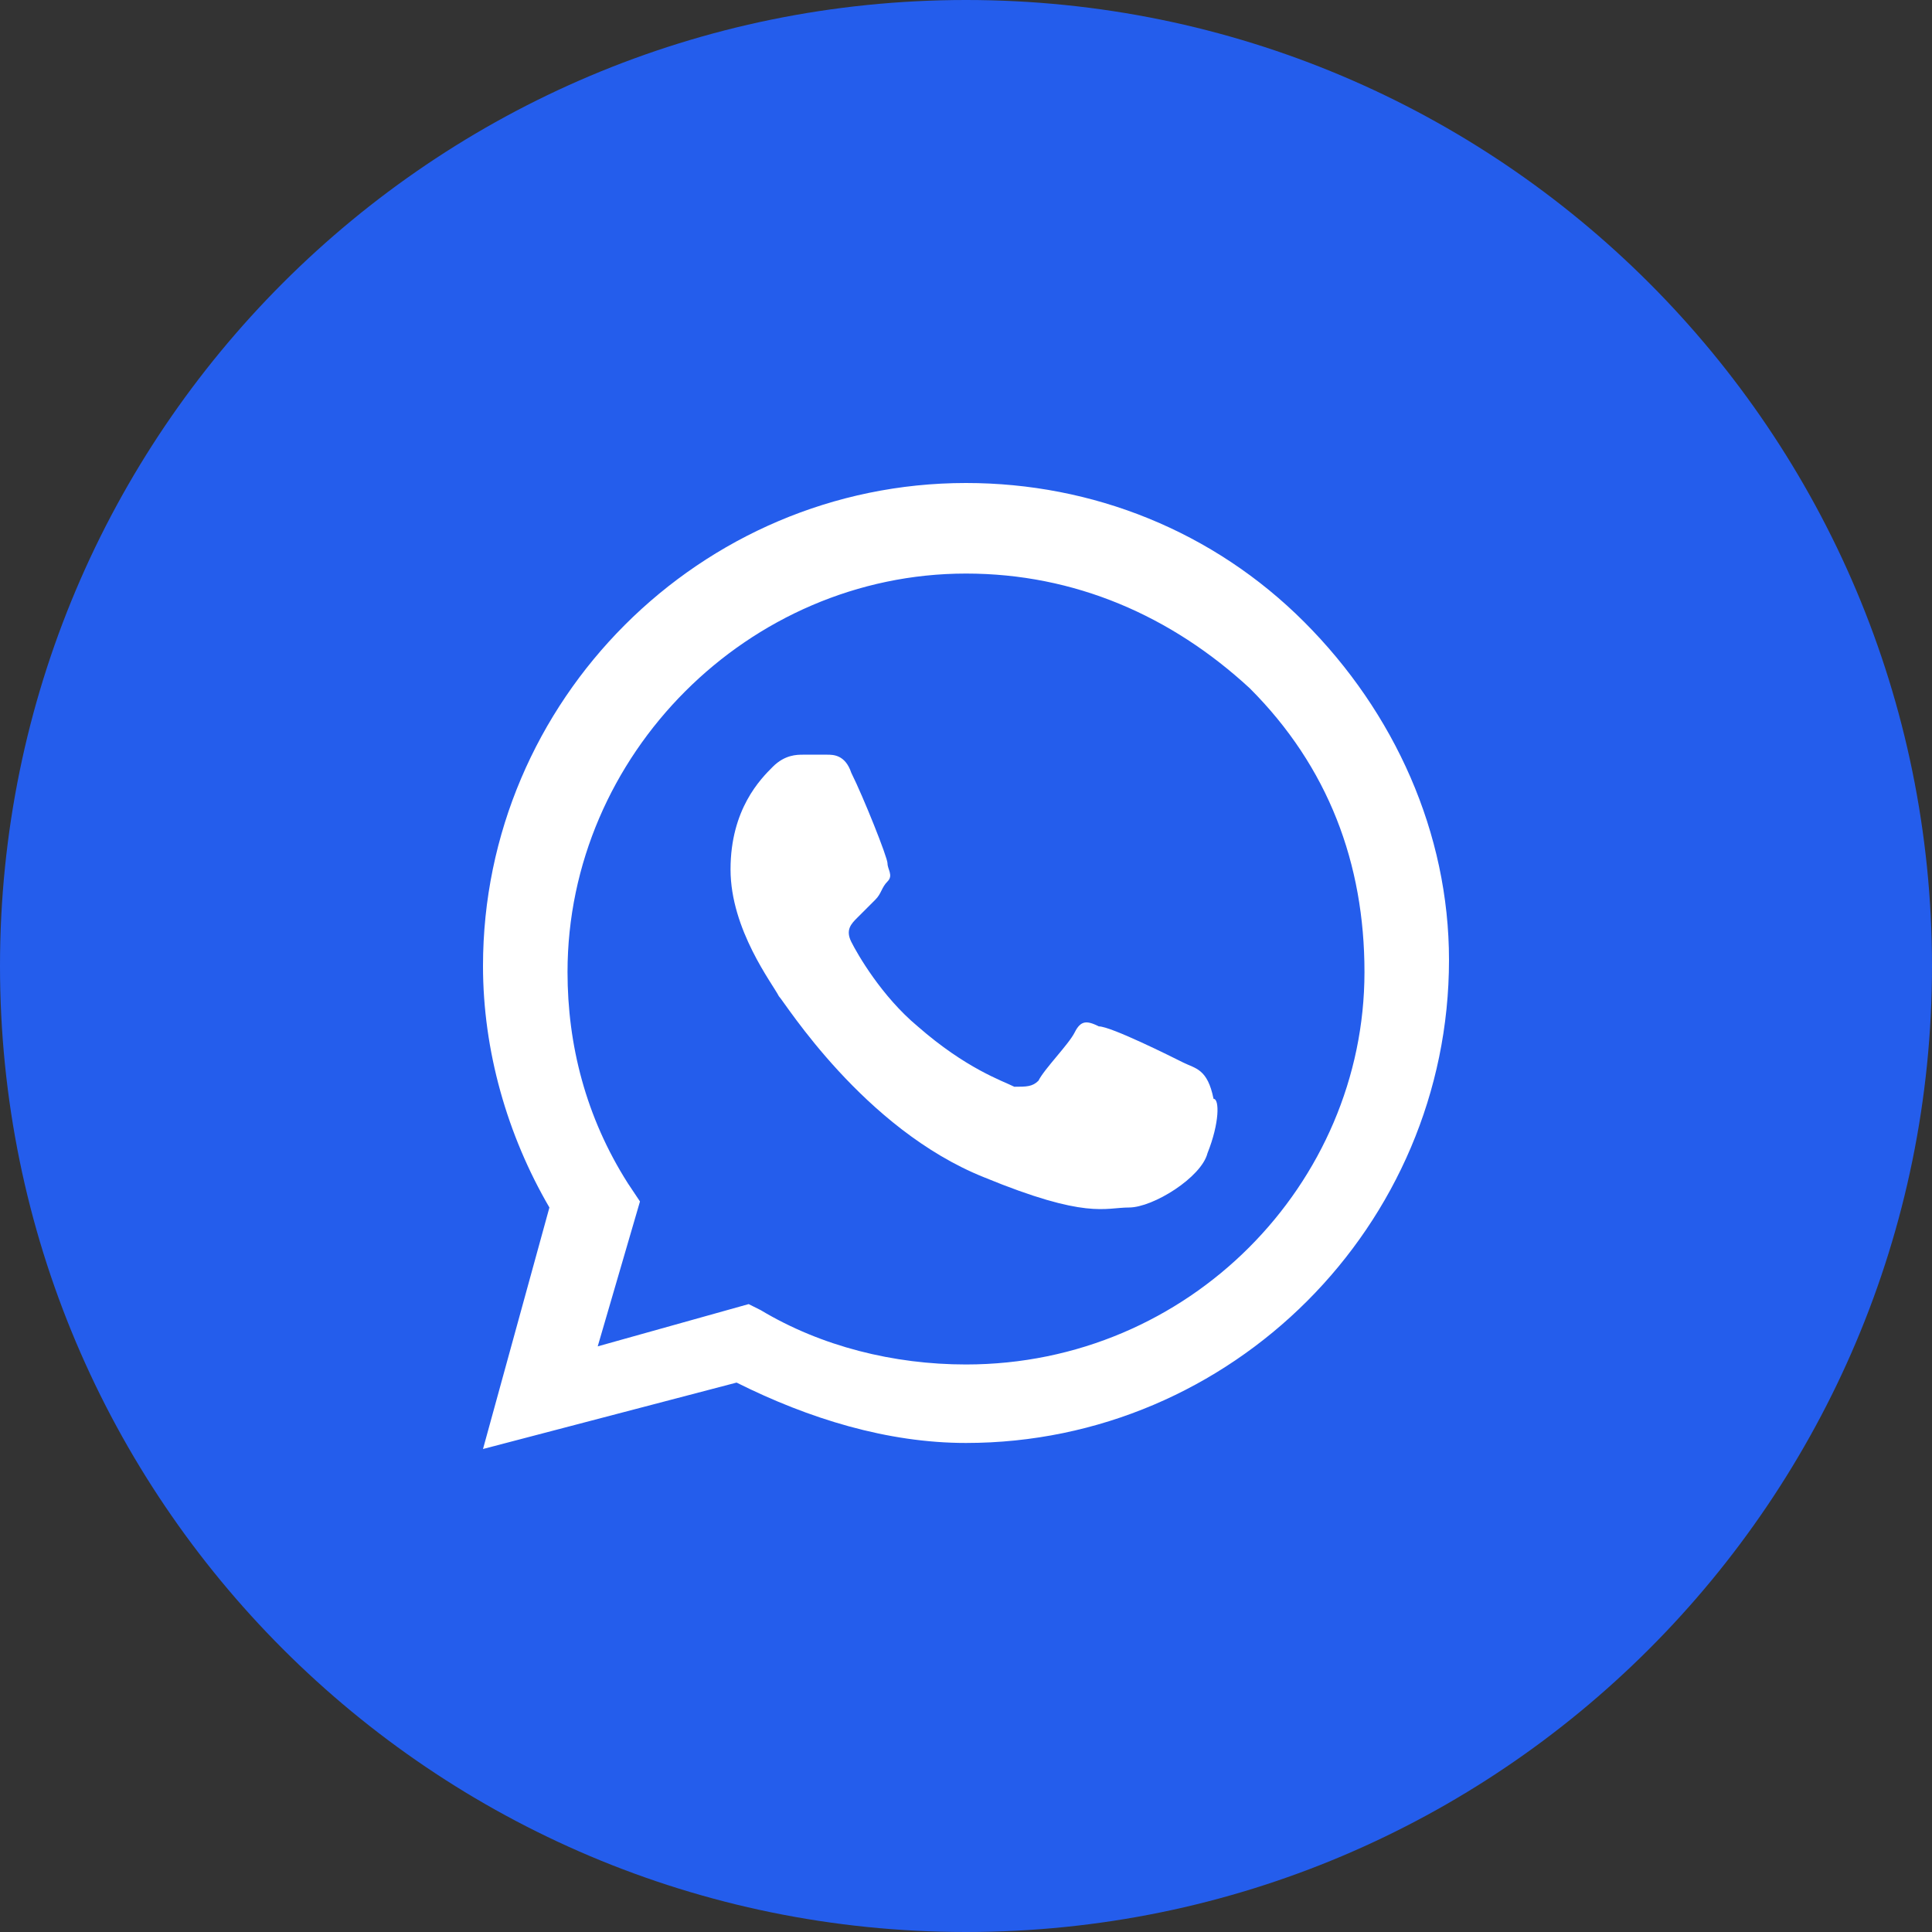
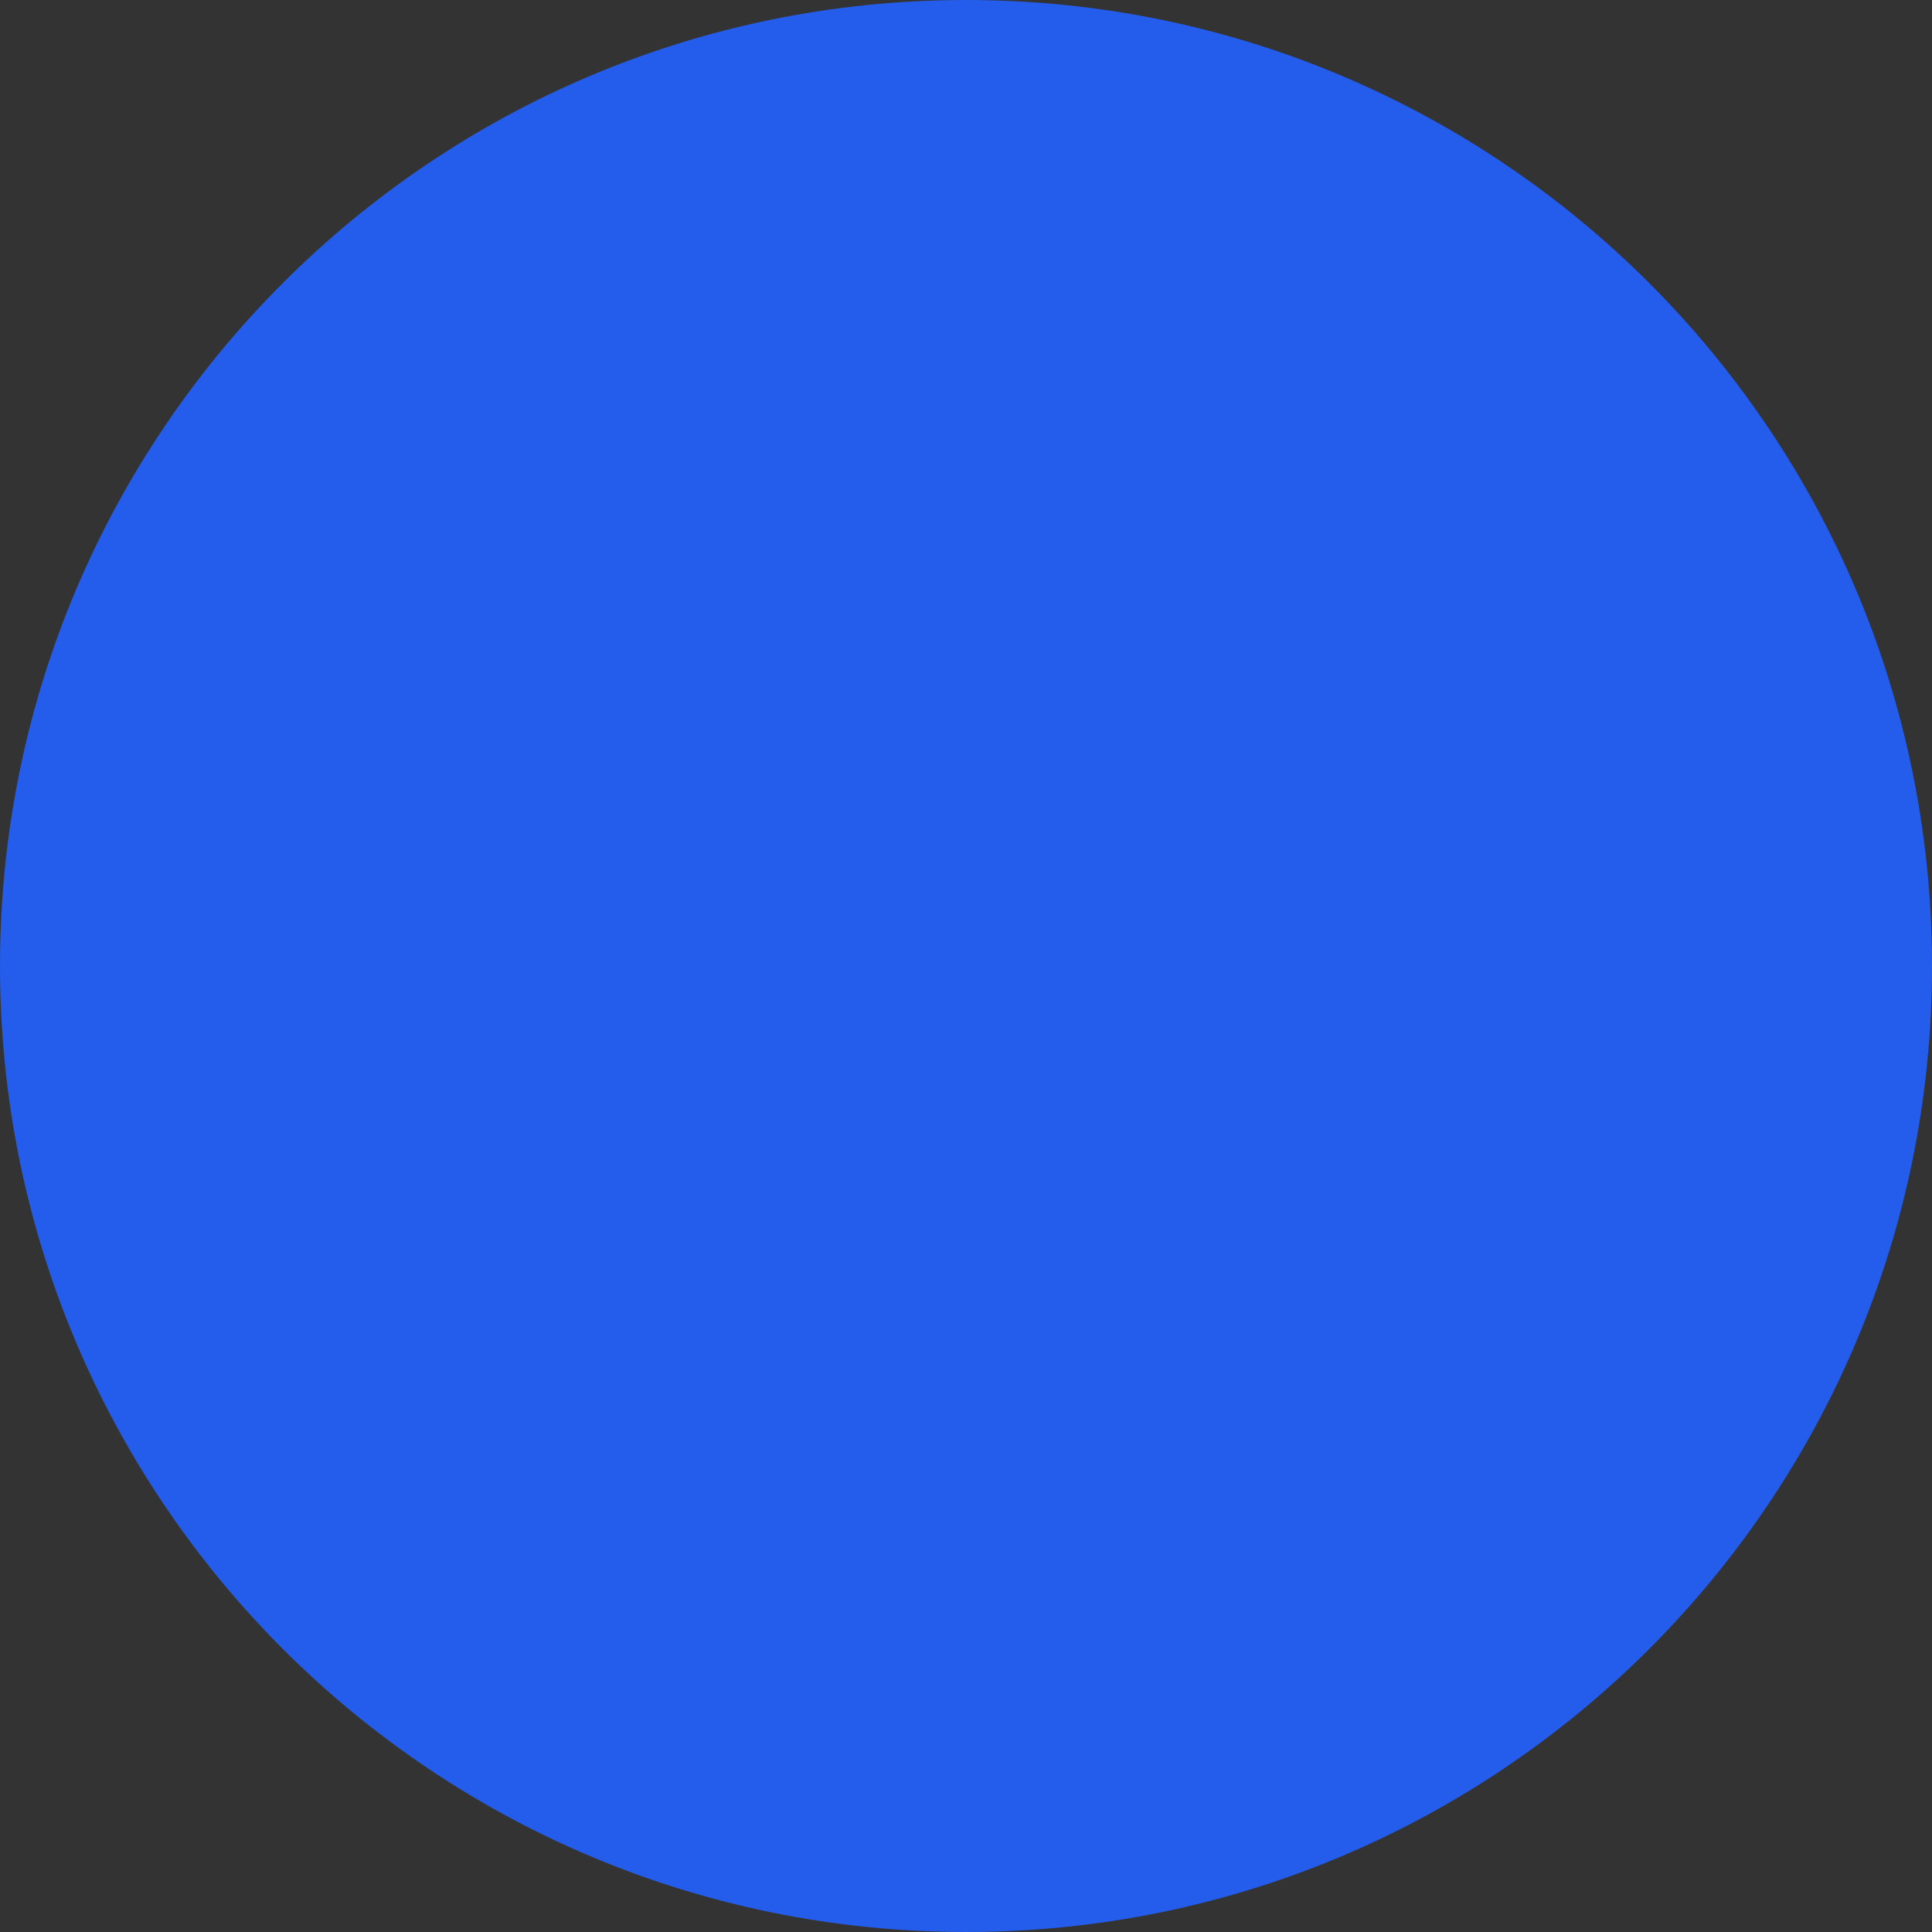
<svg xmlns="http://www.w3.org/2000/svg" width="32" height="32" viewBox="0 0 32 32" fill="none">
  <rect x="0" y="0" width="32" height="32" fill="#333333" stroke="none" />
  <path d="M0 16C0 24.837 7.163 32 16 32C24.837 32 32 24.837 32 16C32 7.163 24.837 0 16 0C7.163 0 0 7.163 0 16Z" fill="#245DEC" />
-   <path fill-rule="evenodd" clip-rule="evenodd" d="M21.6 10.3C20.1 8.8 18.1 8 16 8C11.6 8 8 11.6 8 16C8 17.4 8.4 18.8 9.1 20L8 24L12.2 22.9C13.4 23.5 14.7 23.9 16 23.9C20.4 23.9 24 20.3 24 15.9C24 13.8 23.1 11.8 21.6 10.3ZM16 22.6C14.8 22.6 13.6 22.3 12.6 21.7L12.4 21.6L9.9 22.3L10.6 19.9L10.4 19.6C9.7 18.5 9.4 17.3 9.4 16.1C9.4 12.5 12.4 9.5 16 9.5C17.8 9.5 19.4 10.2 20.7 11.4C22 12.7 22.6 14.3 22.6 16.1C22.6 19.6 19.7 22.6 16 22.6ZM19.6 17.6C19.4 17.5 18.4 17 18.2 17C18 16.9 17.9 16.9 17.8 17.1C17.7 17.3 17.3 17.7 17.2 17.9C17.1 18 17 18 16.8 18C16.6 17.9 16 17.7 15.2 17C14.6 16.5 14.2 15.8 14.1 15.6C14 15.4 14.1 15.3 14.2 15.2C14.3 15.1 14.4 15 14.5 14.9C14.6 14.8 14.6 14.7 14.7 14.6C14.8 14.5 14.7 14.4 14.7 14.3C14.7 14.2 14.3 13.2 14.1 12.8C14 12.5 13.8 12.5 13.7 12.5C13.6 12.5 13.5 12.5 13.3 12.5C13.2 12.5 13 12.5 12.8 12.7C12.6 12.9 12.1 13.4 12.1 14.4C12.1 15.4 12.8 16.3 12.9 16.5C13 16.6 14.3 18.7 16.3 19.5C18 20.2 18.3 20 18.7 20C19.1 20 19.9 19.5 20 19.1C20.2 18.6 20.2 18.2 20.1 18.2C20 17.7 19.8 17.7 19.6 17.6Z" fill="white" />
</svg>